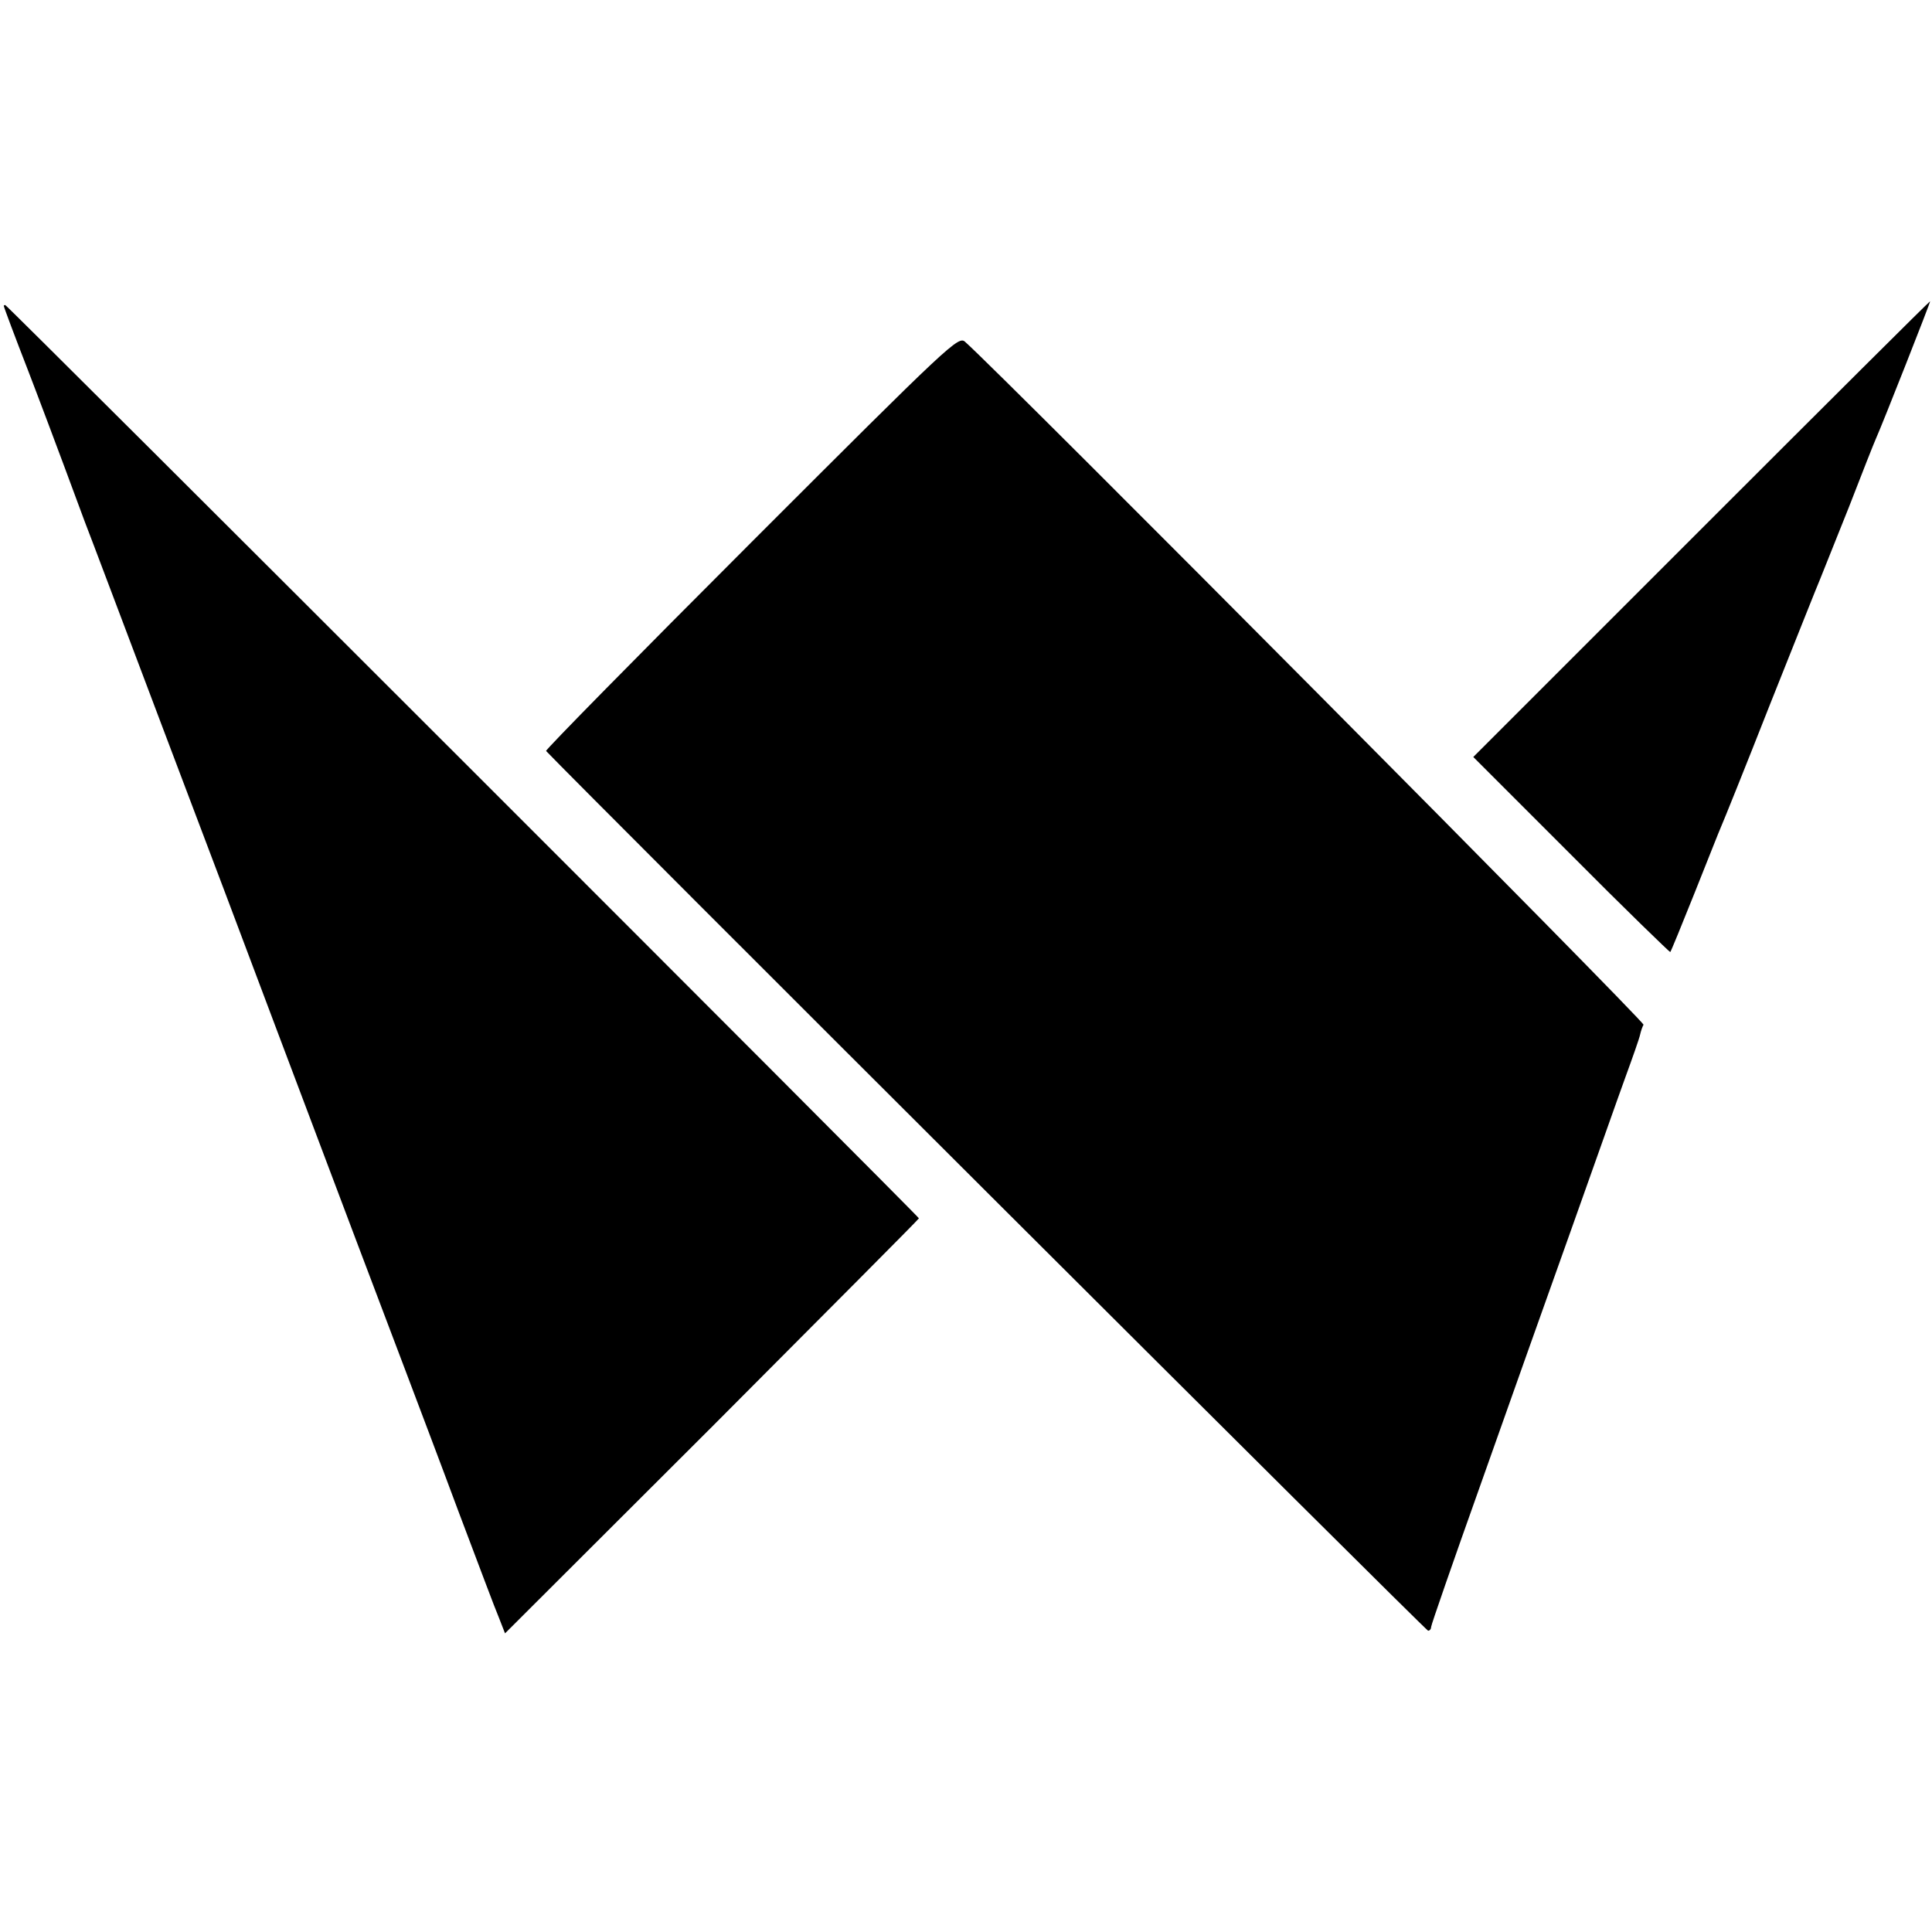
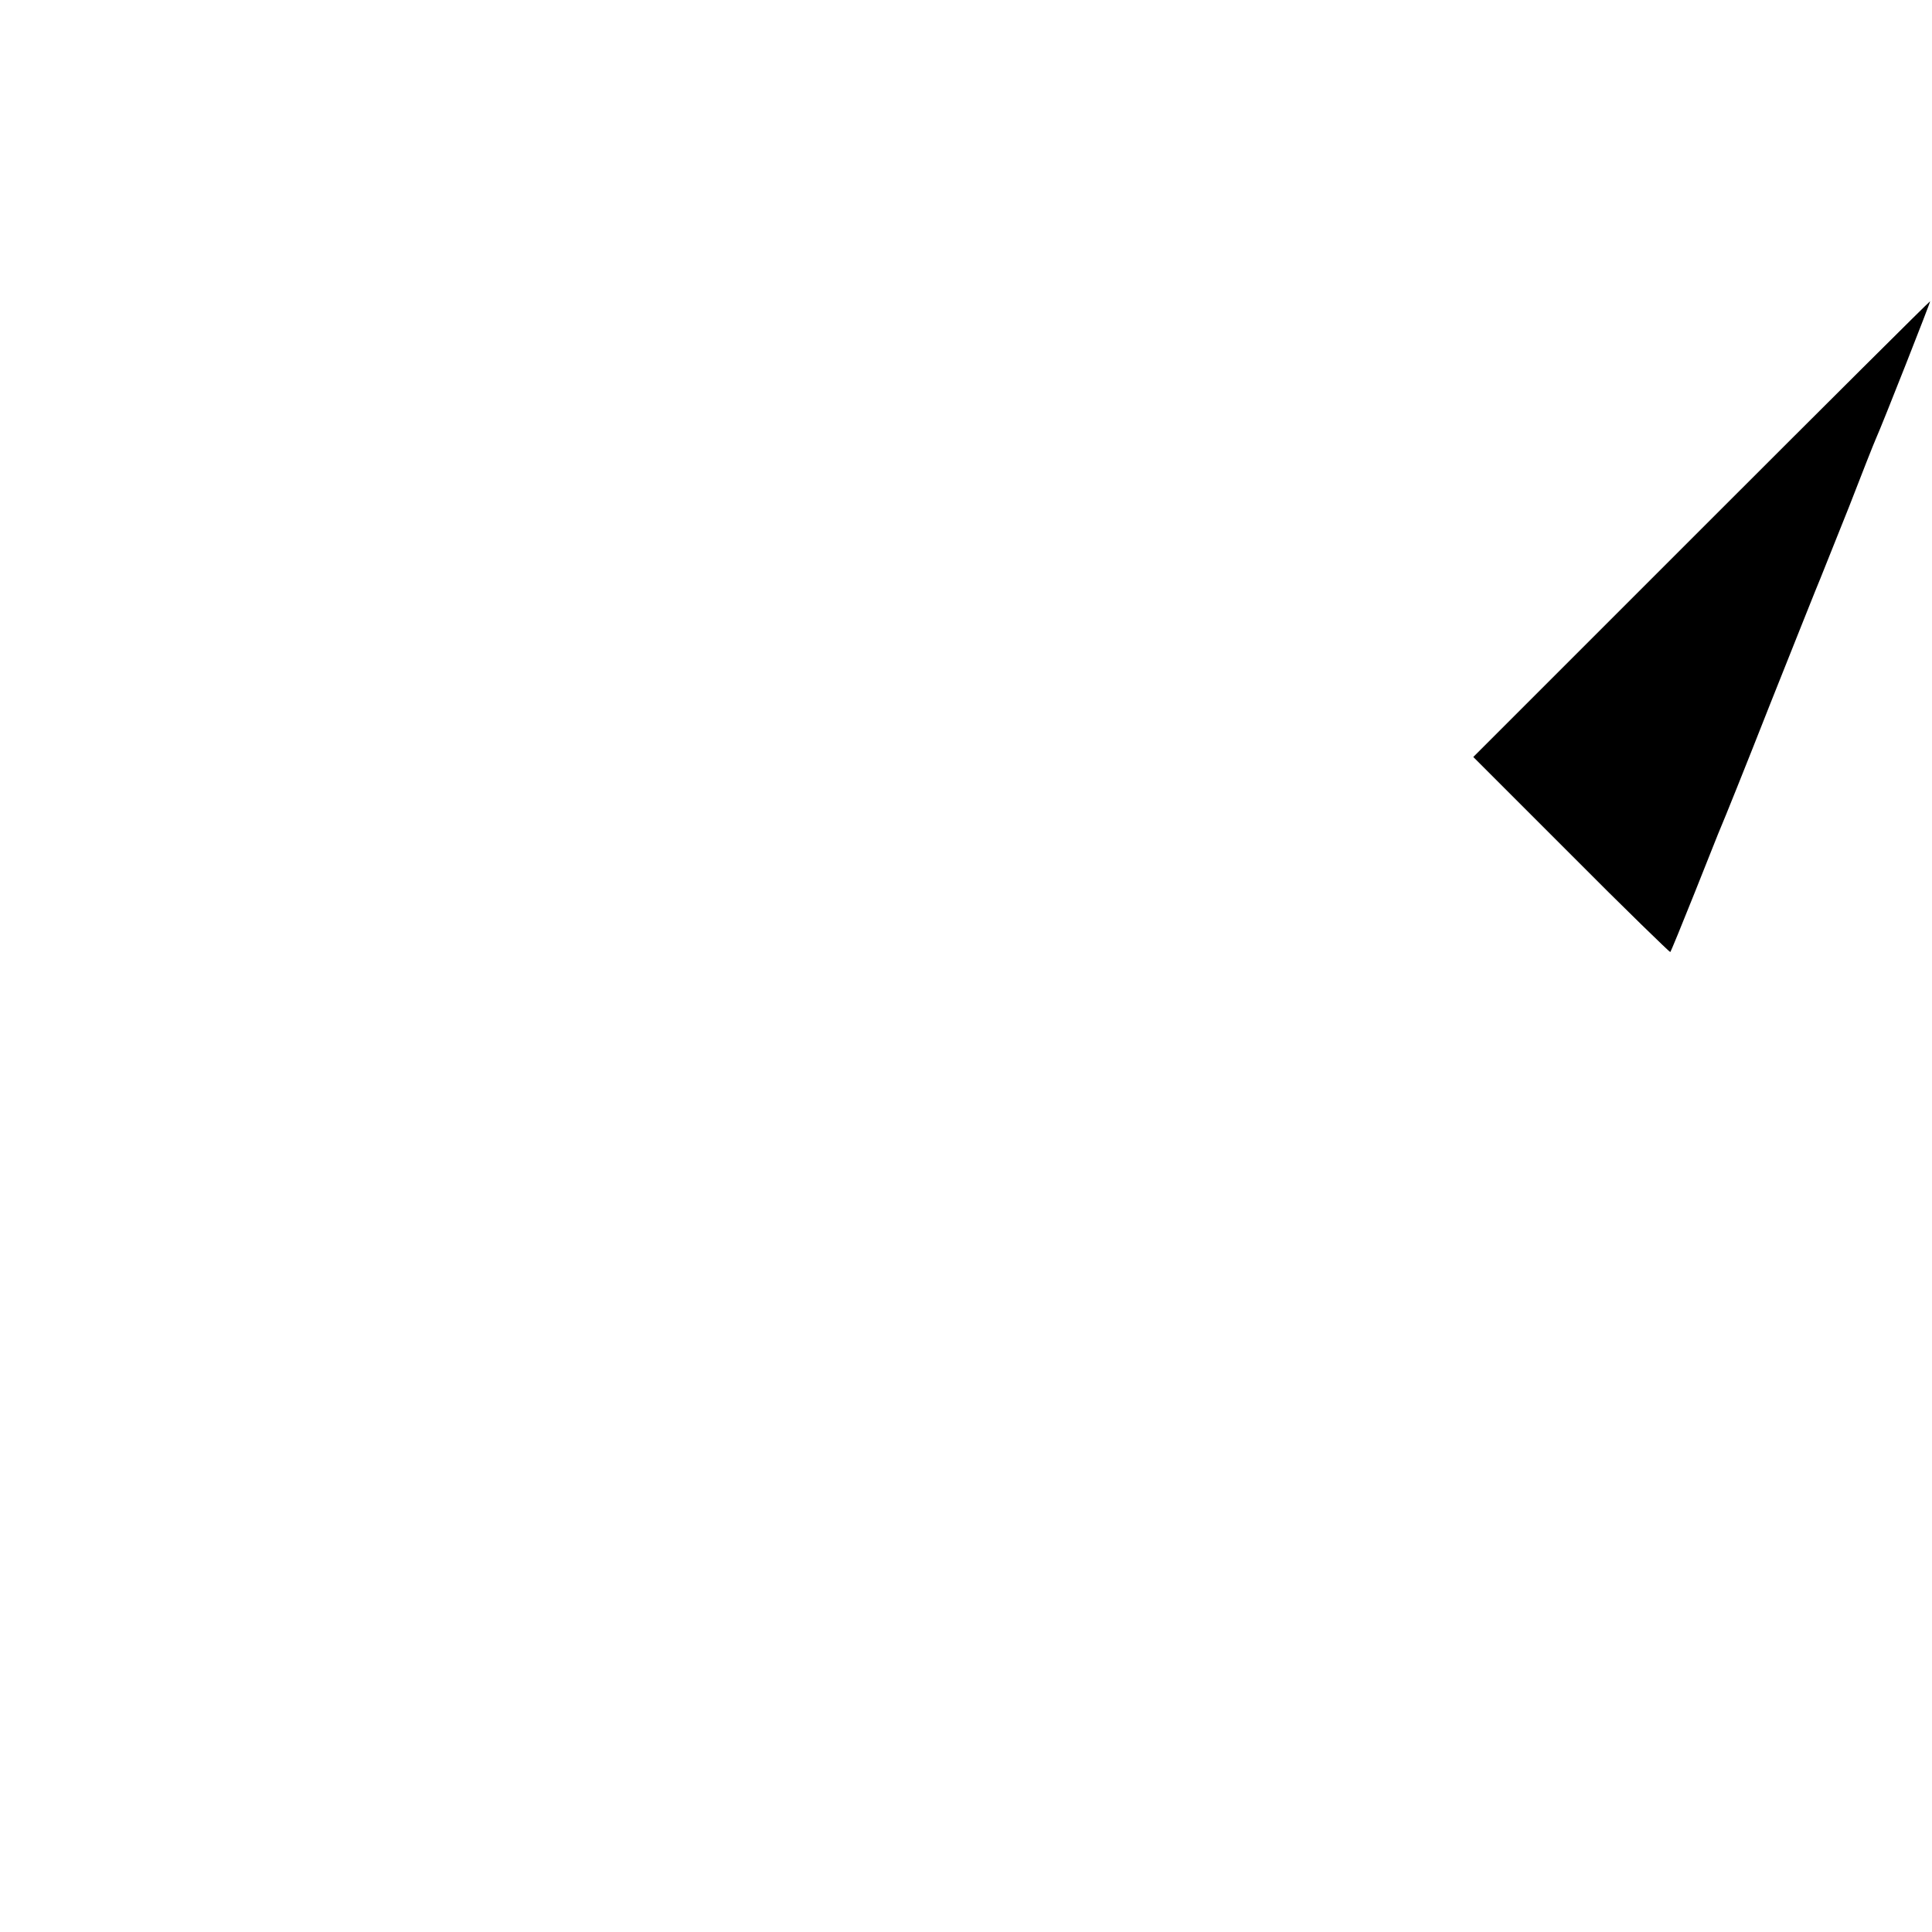
<svg xmlns="http://www.w3.org/2000/svg" version="1.0" width="513pt" height="513pt" viewBox="0 0 513 513" preserveAspectRatio="xMidYMid meet">
  <g transform="translate(0,513) scale(0.1,-0.1)" fill="#000000" stroke="none">
    <path d="M4517 3725 l-605 -605 260 -260 c143 -144 262 -259 263 -258 2 2 31 73 65 158 34 85 65 164 70 175 5 11 64 157 130 325 67 168 127 319 134 335 7 17 41 102 76 190 34 88 66 169 71 180 18 40 146 365 144 365 -2 0 -275 -272 -608 -605z" />
-     <path d="M10 4318 c0 -3 30 -83 65 -173 20 -52 71 -186 150 -400 13 -33 106 -280 208 -550 102 -269 238 -629 302 -800 171 -454 280 -742 340 -900 29 -77 94 -248 143 -380 50 -132 97 -258 107 -281 l16 -41 550 549 c302 303 549 551 549 553 0 5 -2421 2425 -2426 2425 -2 0 -4 -1 -4 -2z" />
-     <path d="M1995 3690 c-302 -302 -547 -551 -545 -554 84 -89 2336 -2336 2342 -2336 4 0 8 4 8 10 0 5 59 175 131 377 72 203 180 508 241 678 61 171 125 353 144 405 19 52 37 103 39 113 2 9 6 21 9 26 5 7 -1704 1727 -1801 1813 -18 17 -37 -1 -568 -532z" />
  </g>
</svg>